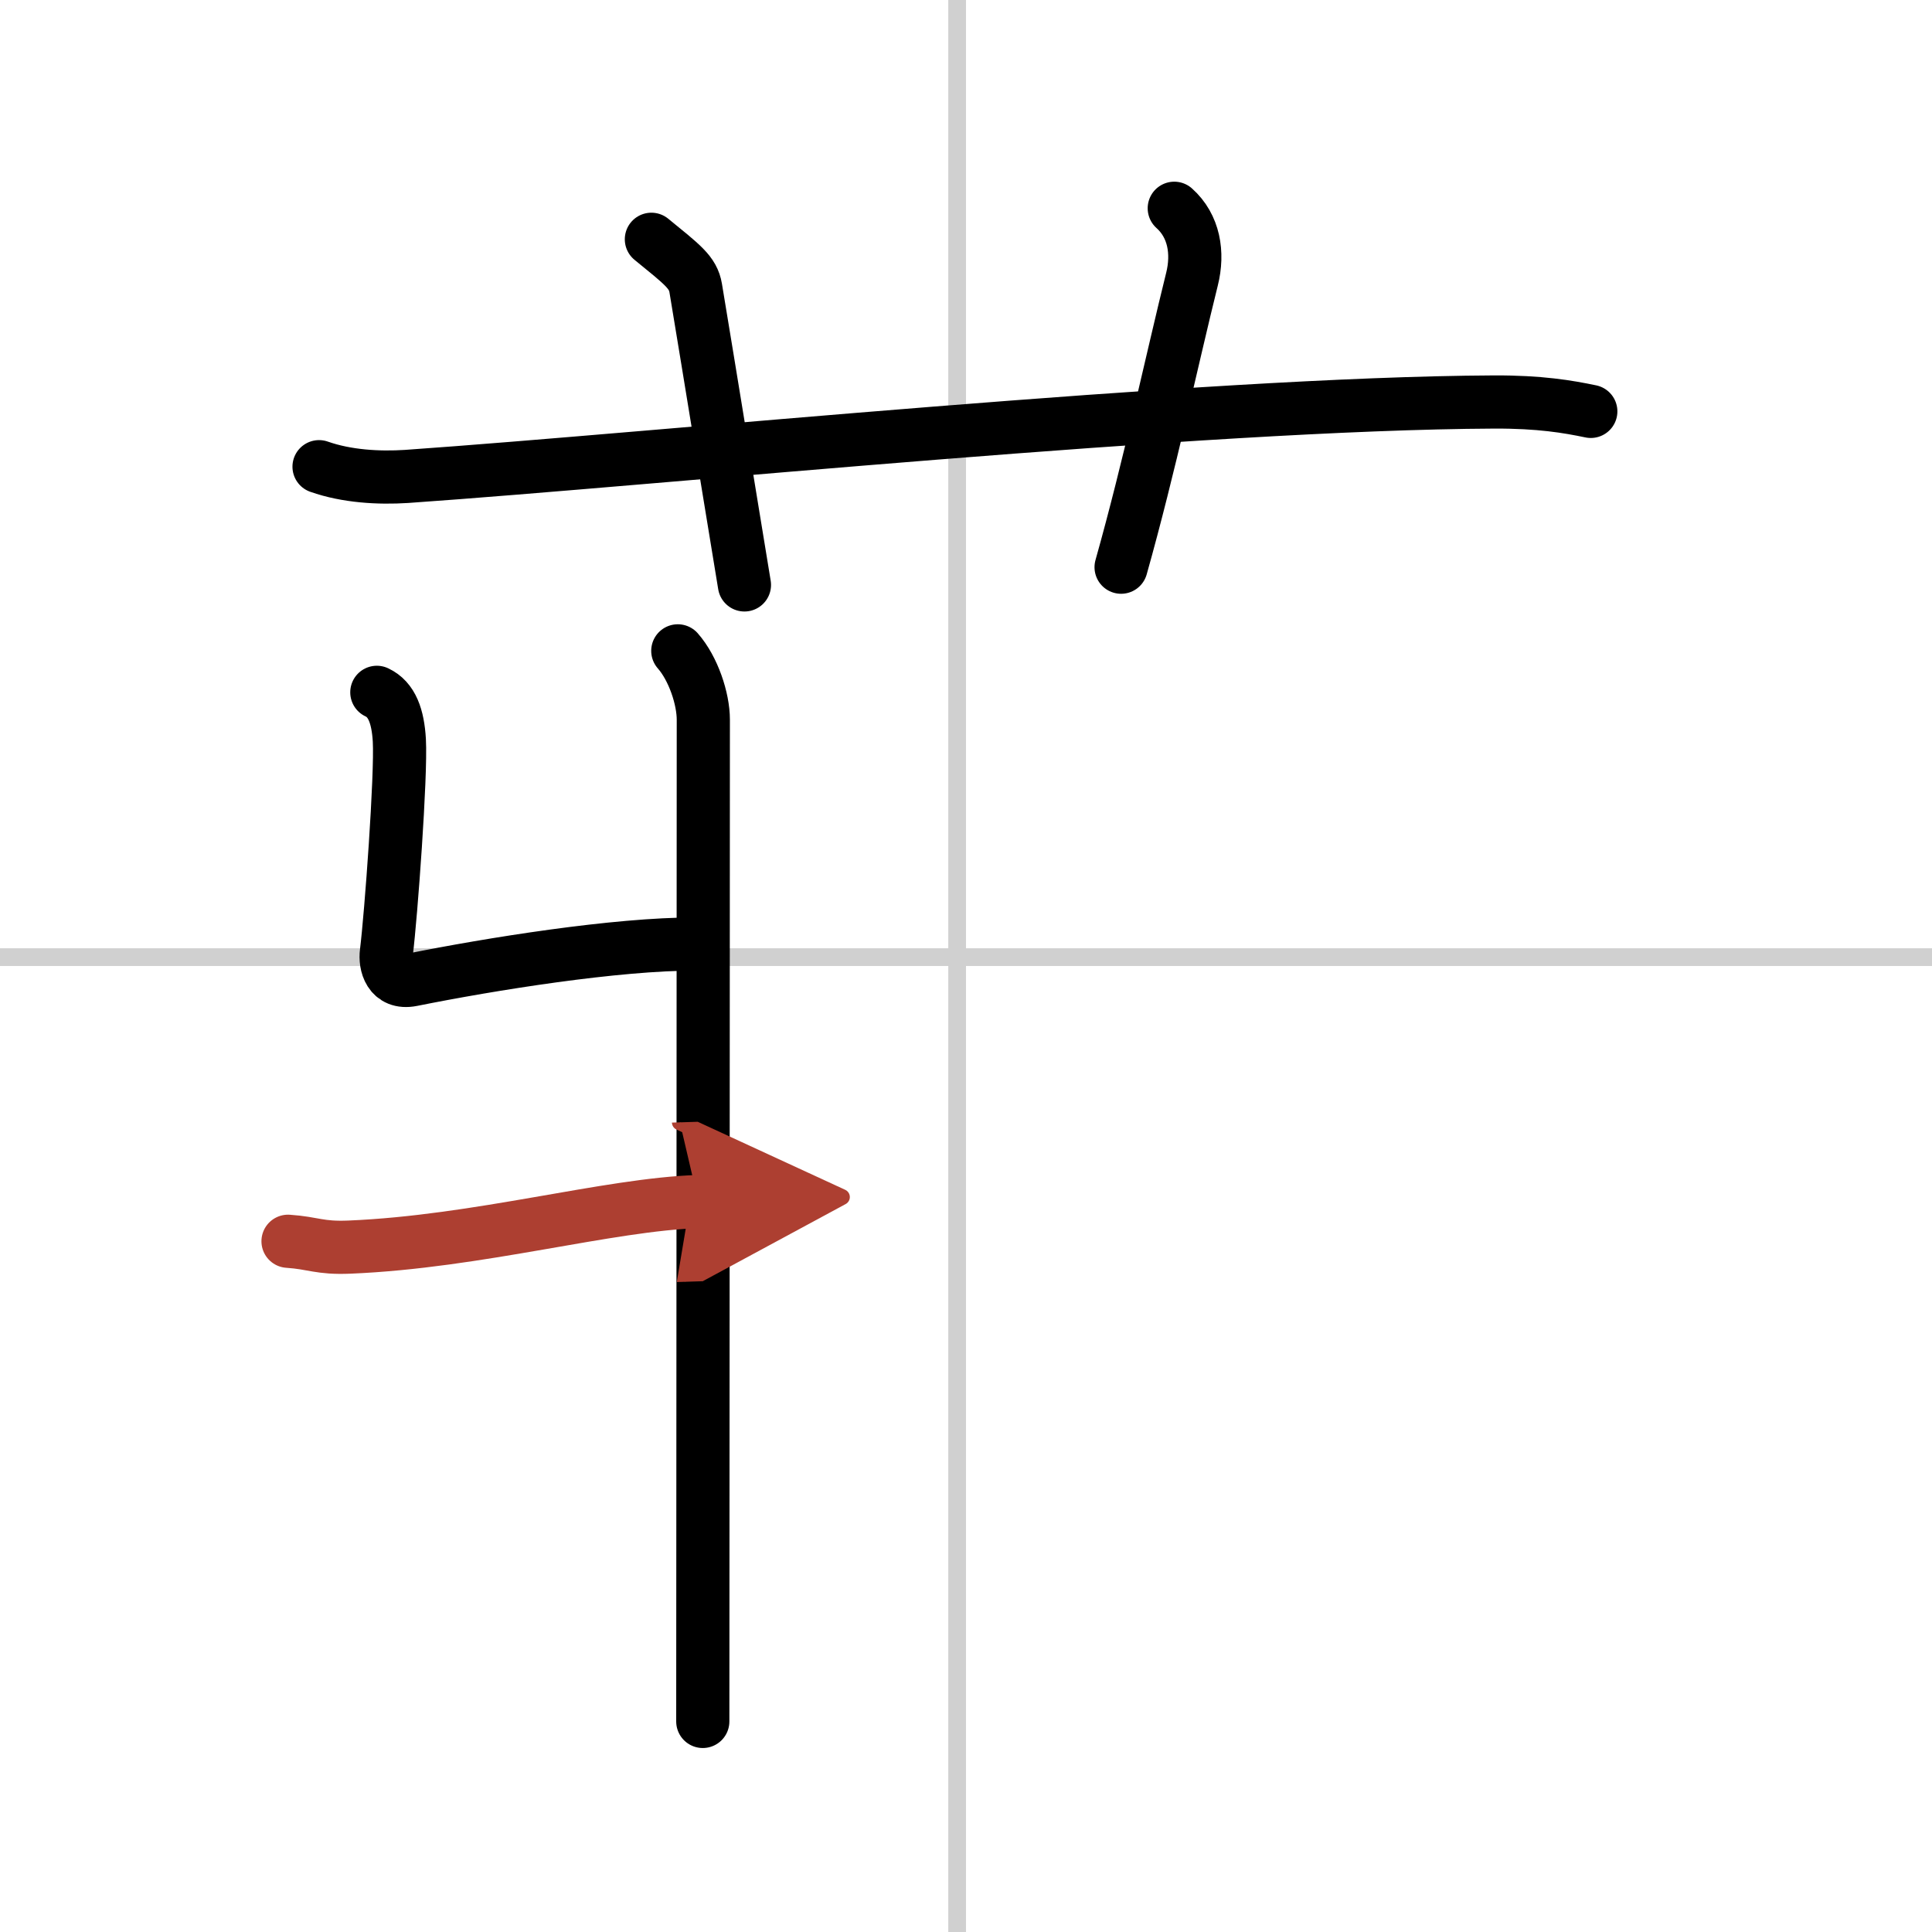
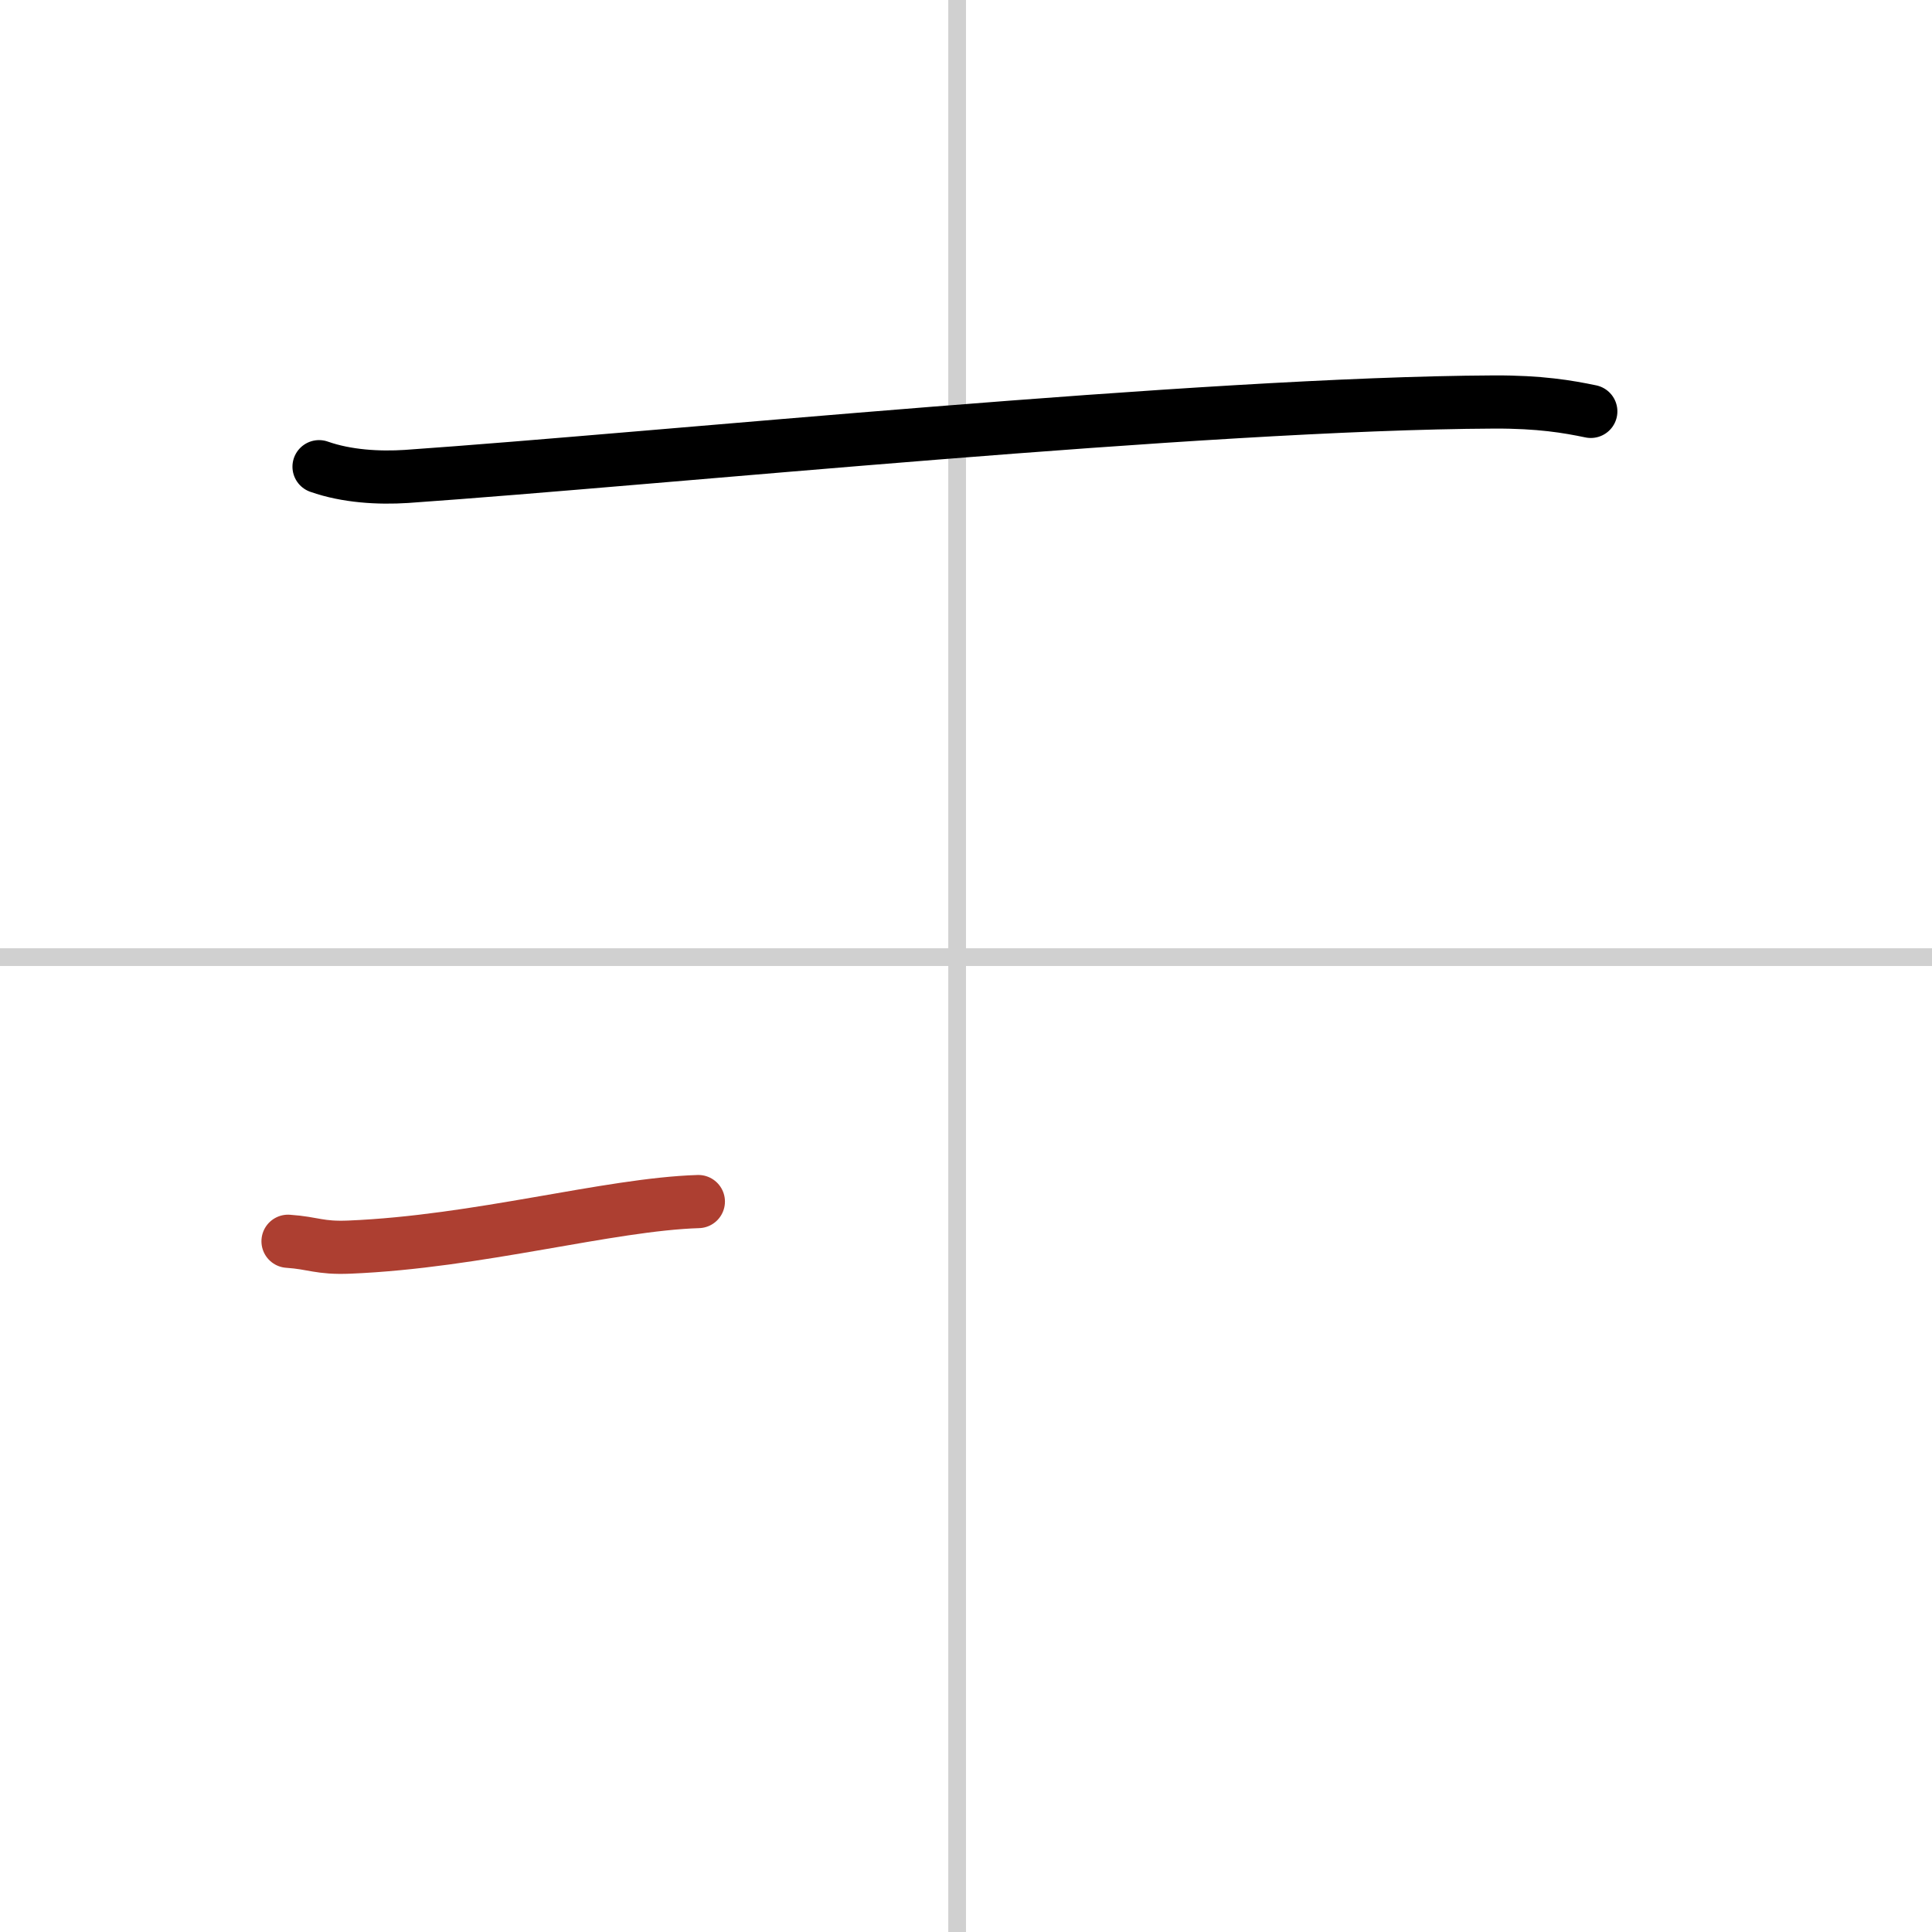
<svg xmlns="http://www.w3.org/2000/svg" width="400" height="400" viewBox="0 0 109 109">
  <defs>
    <marker id="a" markerWidth="4" orient="auto" refX="1" refY="5" viewBox="0 0 10 10">
-       <polyline points="0 0 10 5 0 10 1 5" fill="#ad3f31" stroke="#ad3f31" />
-     </marker>
+       </marker>
  </defs>
  <g fill="none" stroke="#000" stroke-linecap="round" stroke-linejoin="round" stroke-width="3">
    <rect width="100%" height="100%" fill="#fff" stroke="#fff" />
    <line x1="54" x2="54" y2="109" stroke="#d0d0d0" stroke-width="1" />
    <line x2="109" y1="54" y2="54" stroke="#d0d0d0" stroke-width="1" />
    <path d="m18 26.33c1.56 0.55 3.37 0.65 4.93 0.55 14.33-1 44.84-4.12 61.36-4.2 2.6-0.01 4.16 0.26 5.46 0.53" />
-     <path d="M36.75,13.5c1.75,1.43,2.35,1.86,2.5,2.75C40,20.75,41.5,30,42,33" />
-     <path d="m66.25 11.75c1.12 1 1.37 2.52 1 4-1.12 4.5-2.38 10.5-4 16.25" />
-     <path d="m38.24 36.72c0.88 1 1.44 2.71 1.44 3.88 0 11.27-0.03 52.69-0.03 56.52" />
-     <path d="m21.26 39.06c0.86 0.4 1.19 1.37 1.27 2.7 0.11 1.99-0.47 9.89-0.73 11.97-0.09 0.66 0.17 1.8 1.44 1.55 4.43-0.89 11.52-2.03 16.02-2.02" />
    <path d="m16.25 70.03c1.46 0.1 1.76 0.4 3.46 0.33 7.28-0.3 14.61-2.41 19.69-2.57" marker-end="url(#a)" stroke="#ad3f31" />
  </g>
</svg>